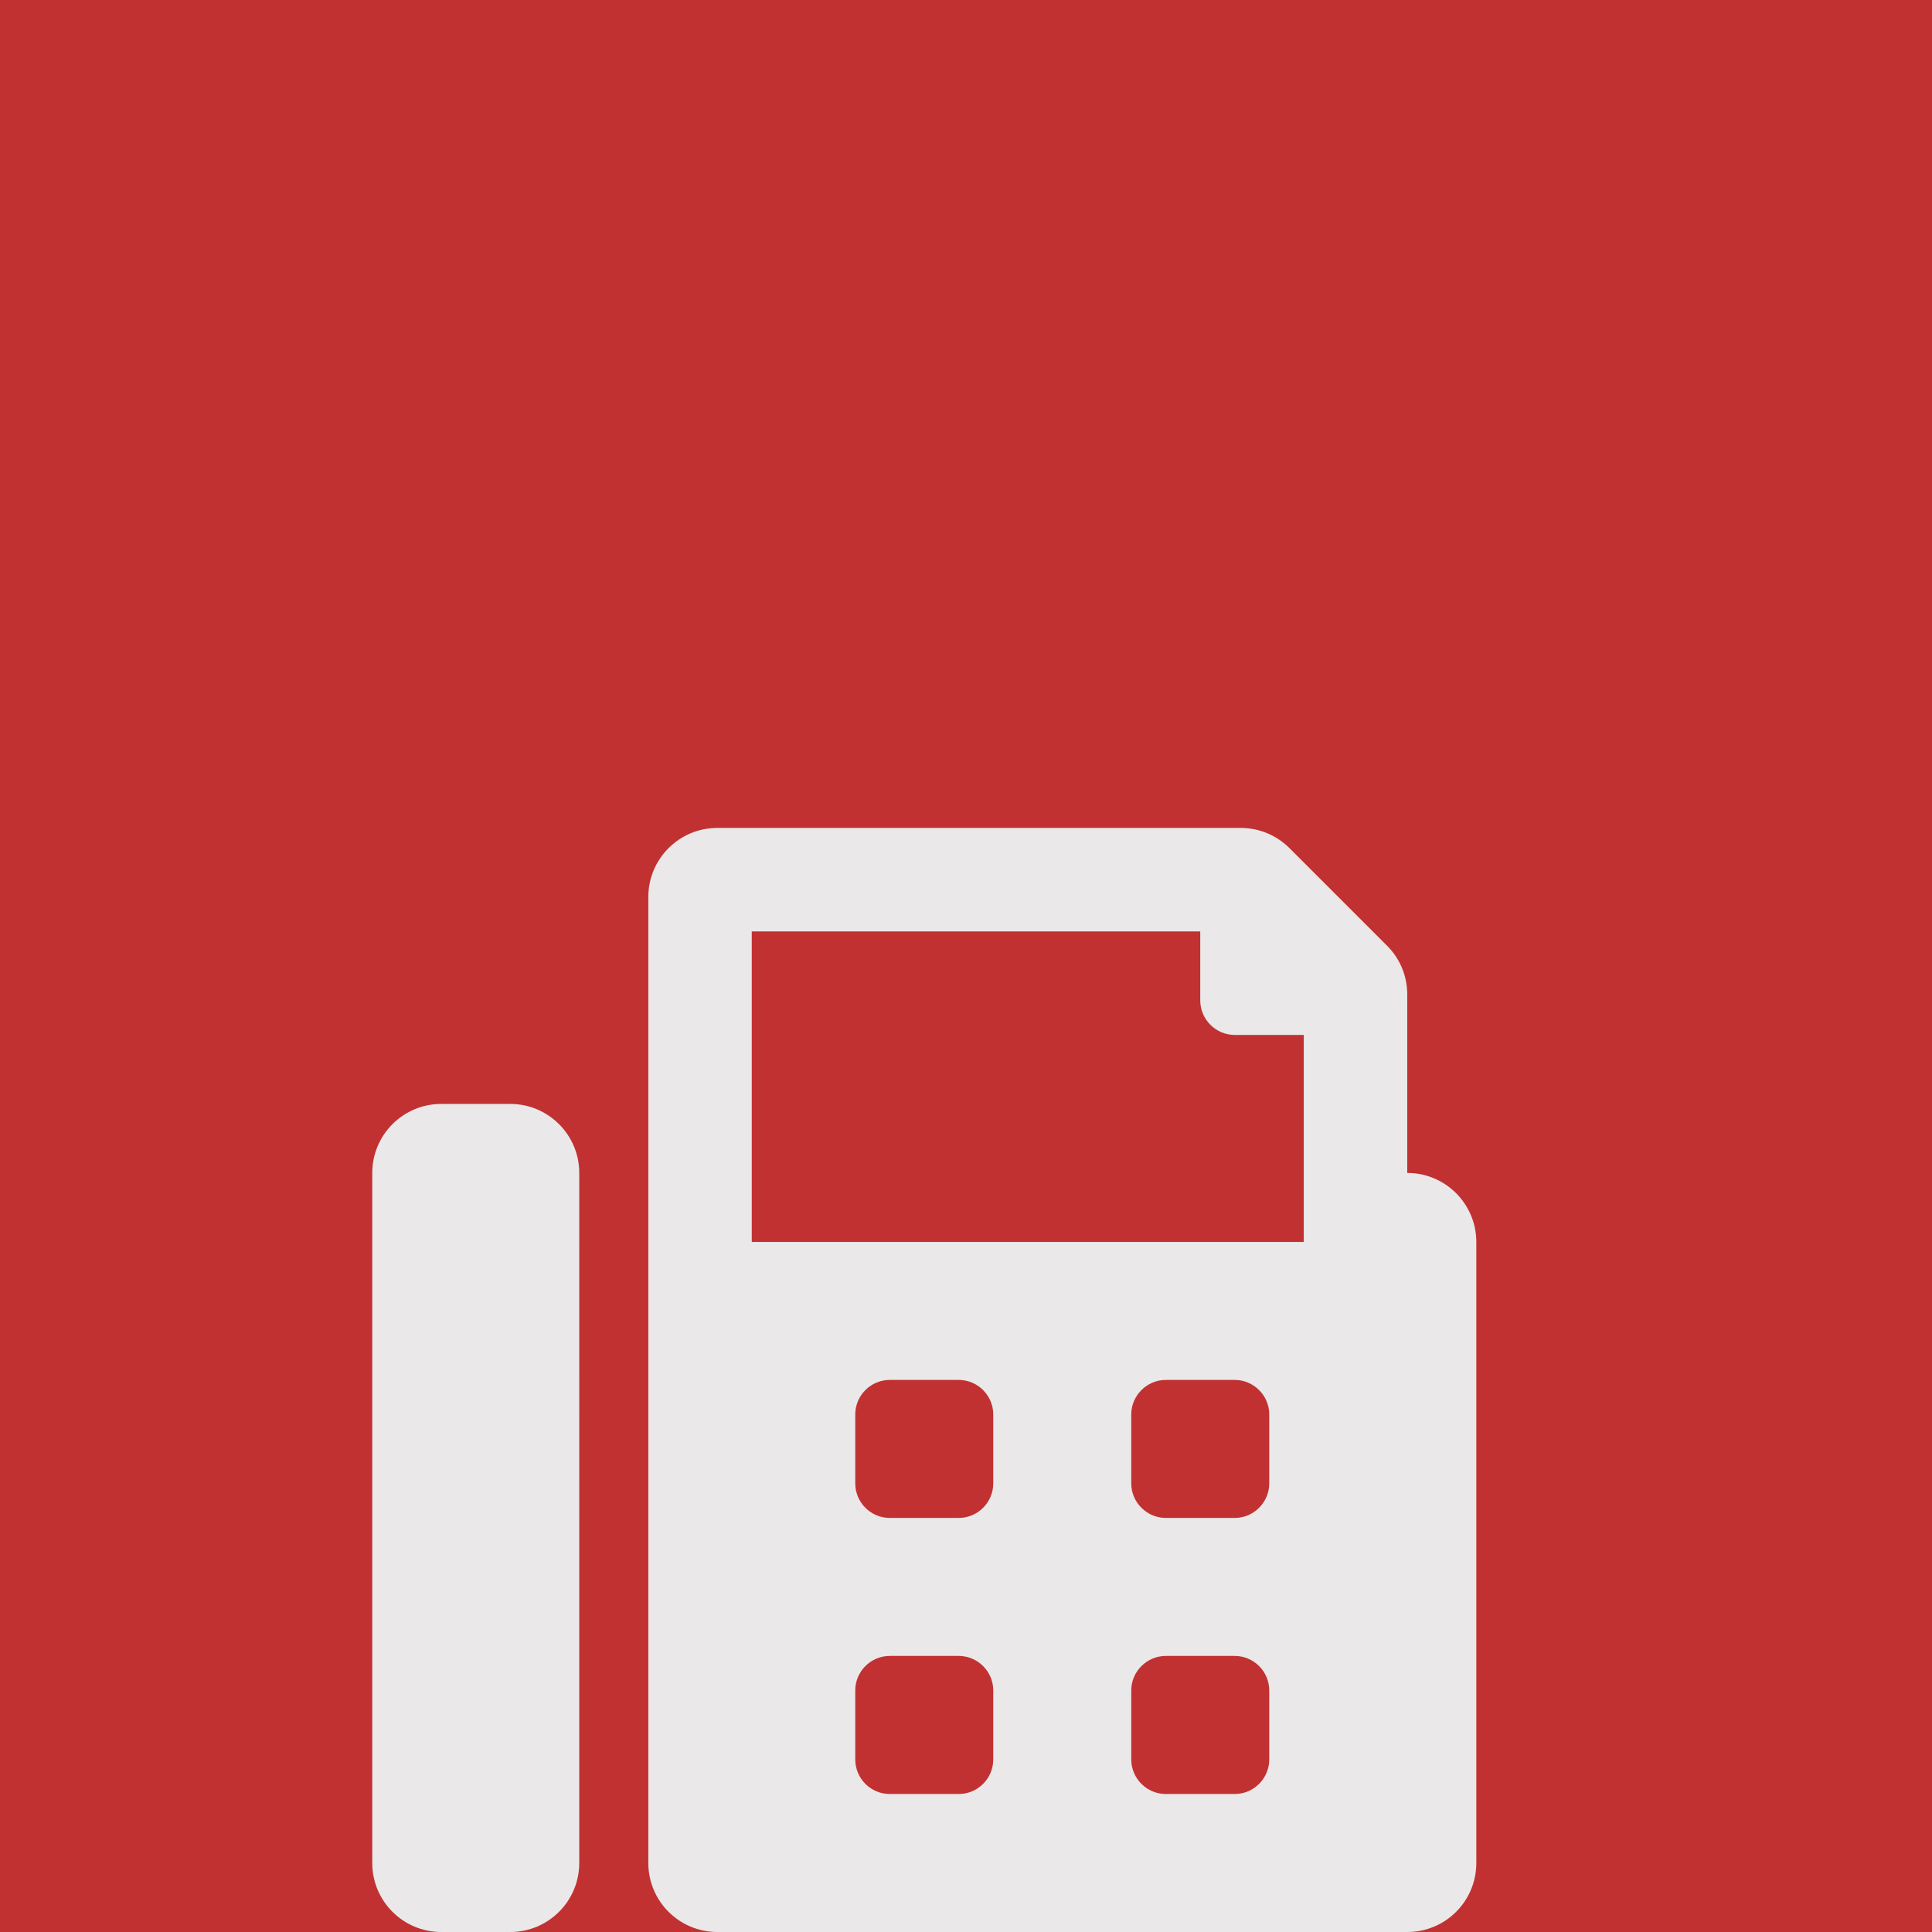
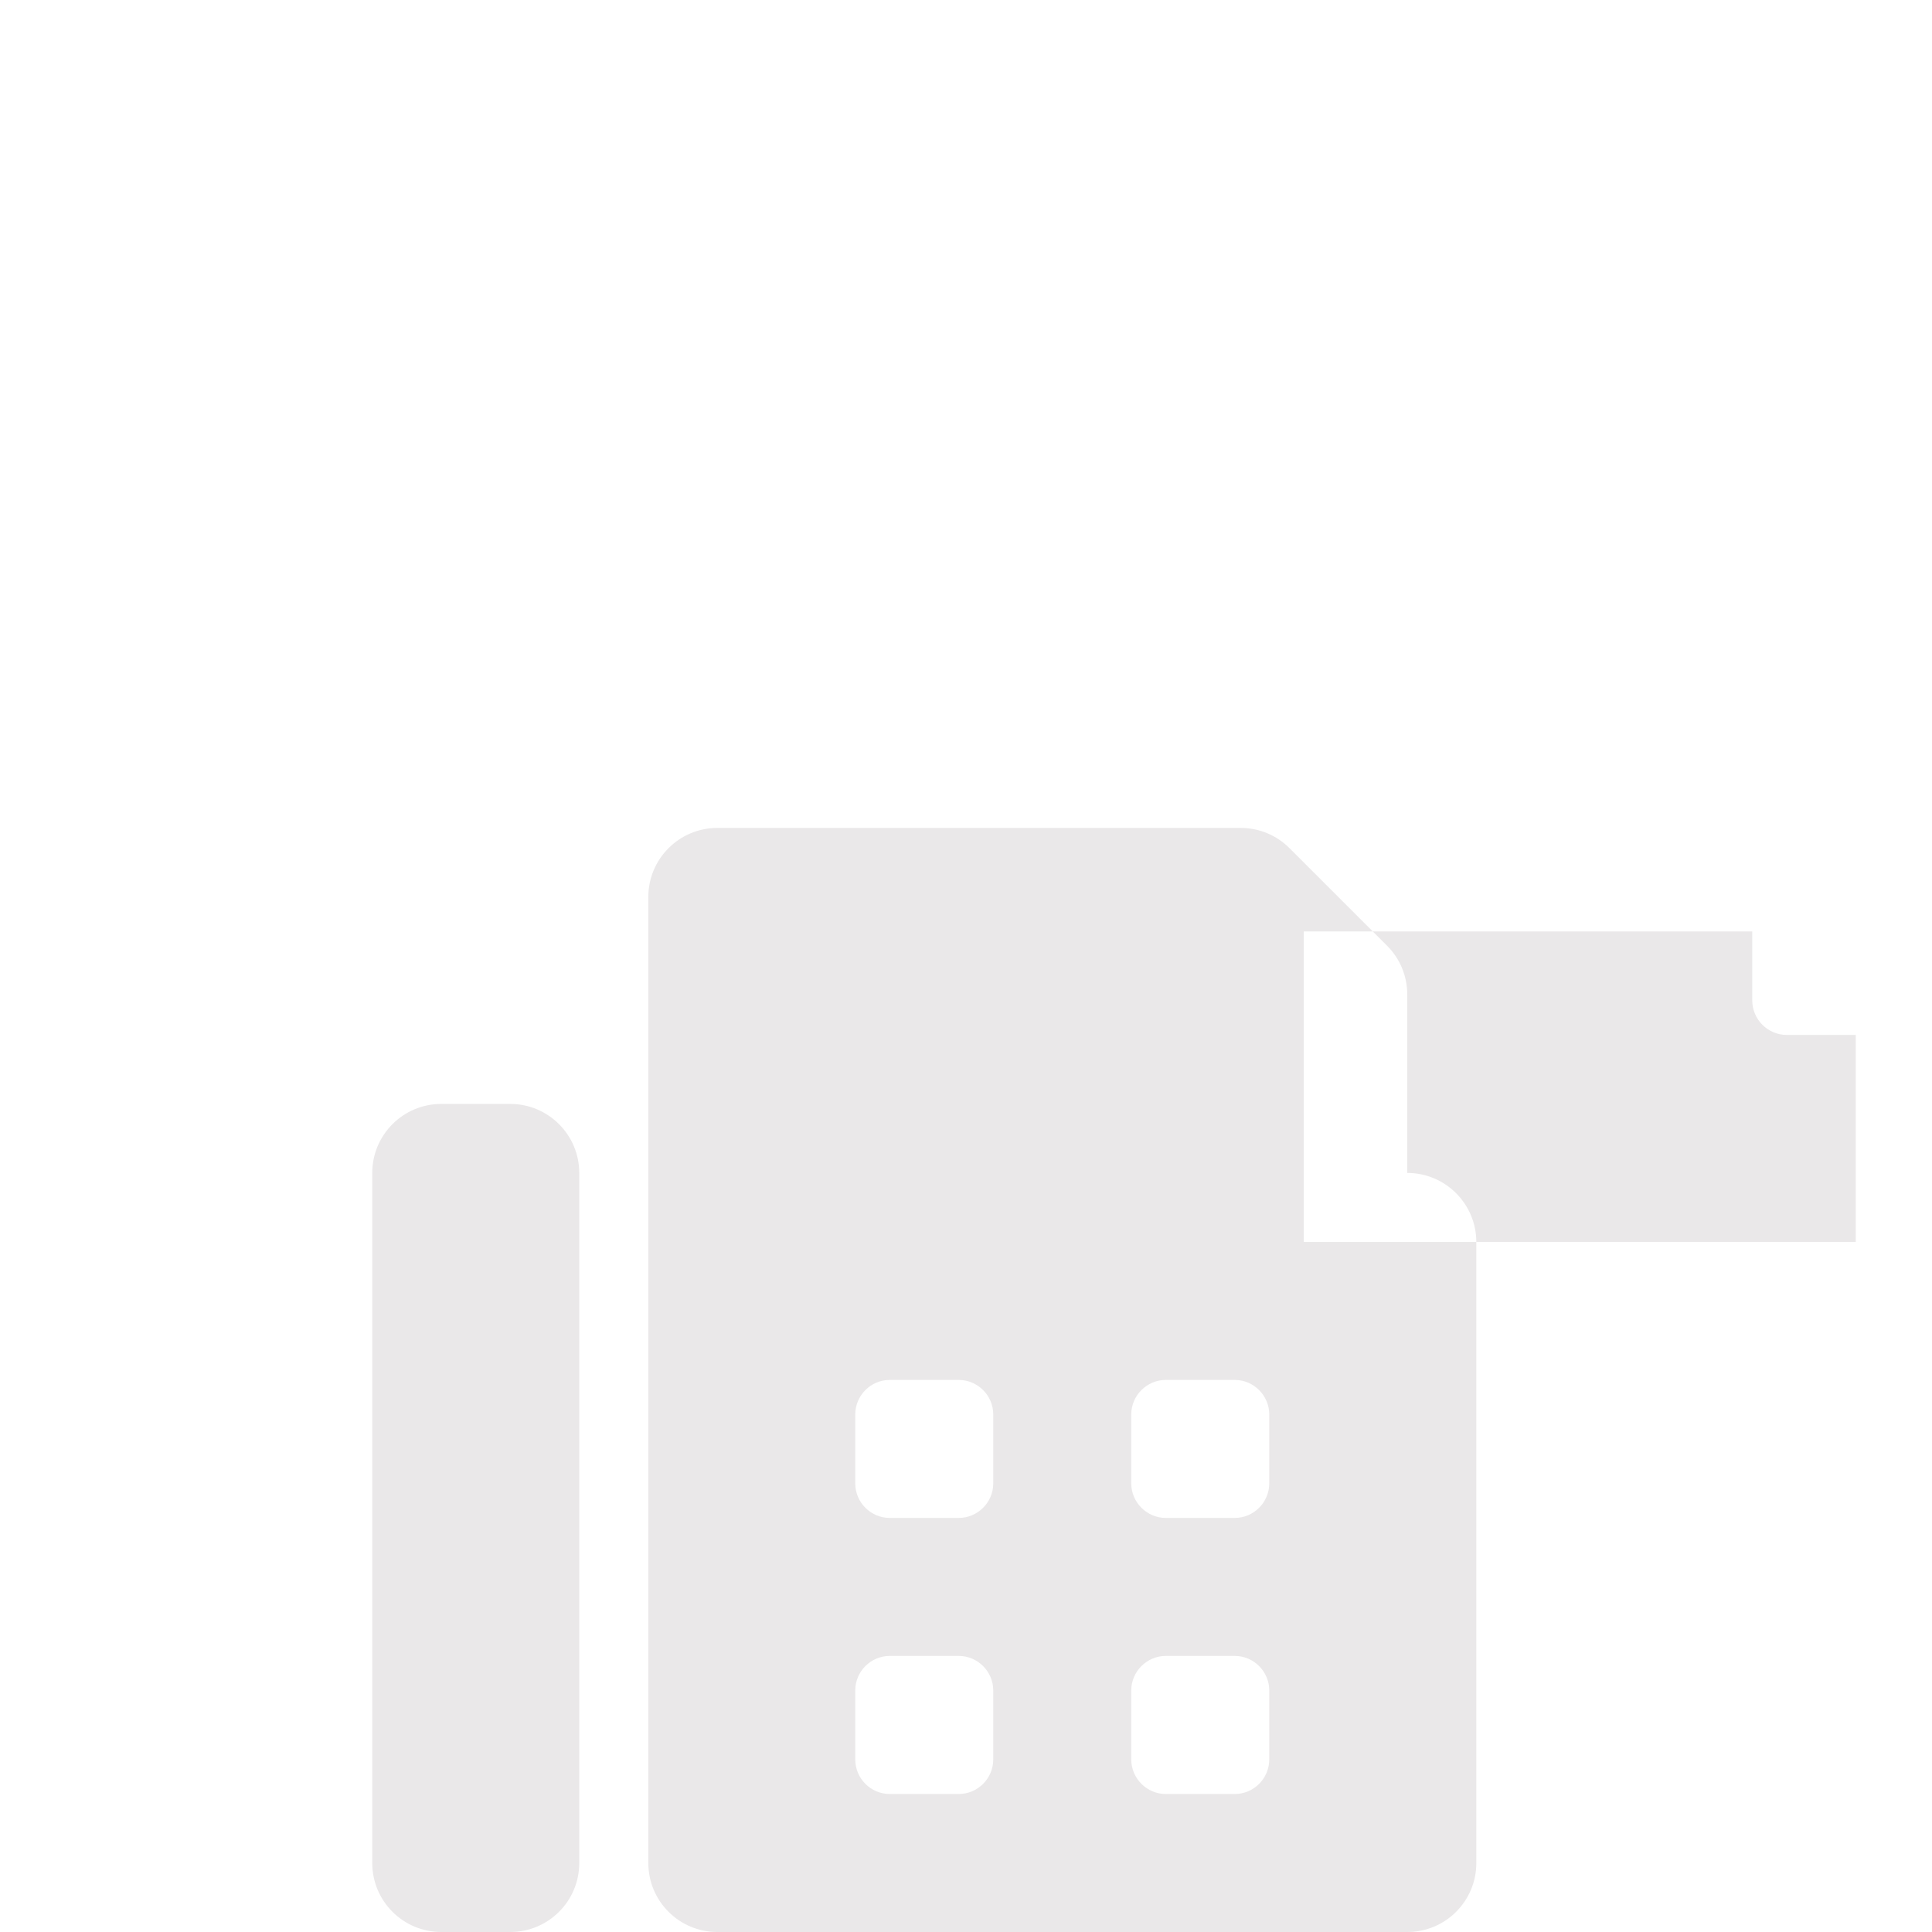
<svg xmlns="http://www.w3.org/2000/svg" version="1.1" id="Layer_3" x="0px" y="0px" width="28px" height="28px" viewBox="0 0 28 28" enable-background="new 0 0 28 28" xml:space="preserve">
-   <rect fill="#C23131" width="28" height="28" />
-   <path fill="#EAE8E9" d="M7.395,15.999h-1c-0.552,0-1,0.448-1,1V27c0,0.553,0.448,1,1,1h1c0.552,0,1-0.447,1-1V16.999  C8.395,16.447,7.946,15.999,7.395,15.999z M20.395,16.999v-2.586c0-0.265-0.104-0.52-0.293-0.707l-1.414-1.414  c-0.188-0.188-0.44-0.293-0.707-0.293h-7.585c-0.552,0-1,0.448-1,1V27c0,0.553,0.448,1,1,1h10c0.553,0,1-0.447,1-1v-9.001  C21.395,17.447,20.947,16.999,20.395,16.999z M14.395,25.499c0,0.276-0.225,0.501-0.5,0.501h-1c-0.276,0-0.5-0.225-0.5-0.501v-1  c0-0.274,0.224-0.5,0.5-0.5h1c0.275,0,0.5,0.226,0.5,0.5V25.499z M14.395,21.499c0,0.274-0.225,0.5-0.5,0.5h-1  c-0.276,0-0.5-0.226-0.5-0.5v-1c0-0.274,0.224-0.5,0.5-0.5h1c0.275,0,0.5,0.226,0.5,0.5V21.499z M18.395,25.499  c0,0.276-0.225,0.501-0.5,0.501h-1c-0.274,0-0.5-0.225-0.5-0.501v-1c0-0.274,0.226-0.5,0.5-0.5h1c0.275,0,0.5,0.226,0.5,0.5V25.499z   M18.395,21.499c0,0.274-0.225,0.5-0.5,0.5h-1c-0.274,0-0.5-0.226-0.5-0.5v-1c0-0.274,0.226-0.5,0.5-0.5h1  c0.275,0,0.5,0.226,0.5,0.5V21.499z M18.895,17.999h-8v-4.5h6.5v1c0,0.276,0.226,0.5,0.5,0.5h1V17.999z" />
+   <path fill="#EAE8E9" d="M7.395,15.999h-1c-0.552,0-1,0.448-1,1V27c0,0.553,0.448,1,1,1h1c0.552,0,1-0.447,1-1V16.999  C8.395,16.447,7.946,15.999,7.395,15.999z M20.395,16.999v-2.586c0-0.265-0.104-0.52-0.293-0.707l-1.414-1.414  c-0.188-0.188-0.44-0.293-0.707-0.293h-7.585c-0.552,0-1,0.448-1,1V27c0,0.553,0.448,1,1,1h10c0.553,0,1-0.447,1-1v-9.001  C21.395,17.447,20.947,16.999,20.395,16.999z M14.395,25.499c0,0.276-0.225,0.501-0.5,0.501h-1c-0.276,0-0.5-0.225-0.5-0.501v-1  c0-0.274,0.224-0.5,0.5-0.5h1c0.275,0,0.5,0.226,0.5,0.5V25.499z M14.395,21.499c0,0.274-0.225,0.5-0.5,0.5h-1  c-0.276,0-0.5-0.226-0.5-0.5v-1c0-0.274,0.224-0.5,0.5-0.5h1c0.275,0,0.5,0.226,0.5,0.5V21.499z M18.395,25.499  c0,0.276-0.225,0.501-0.5,0.501h-1c-0.274,0-0.5-0.225-0.5-0.501v-1c0-0.274,0.226-0.5,0.5-0.5h1c0.275,0,0.5,0.226,0.5,0.5V25.499z   M18.395,21.499c0,0.274-0.225,0.5-0.5,0.5h-1c-0.274,0-0.5-0.226-0.5-0.5v-1c0-0.274,0.226-0.5,0.5-0.5h1  c0.275,0,0.5,0.226,0.5,0.5V21.499z M18.895,17.999v-4.5h6.5v1c0,0.276,0.226,0.5,0.5,0.5h1V17.999z" />
</svg>